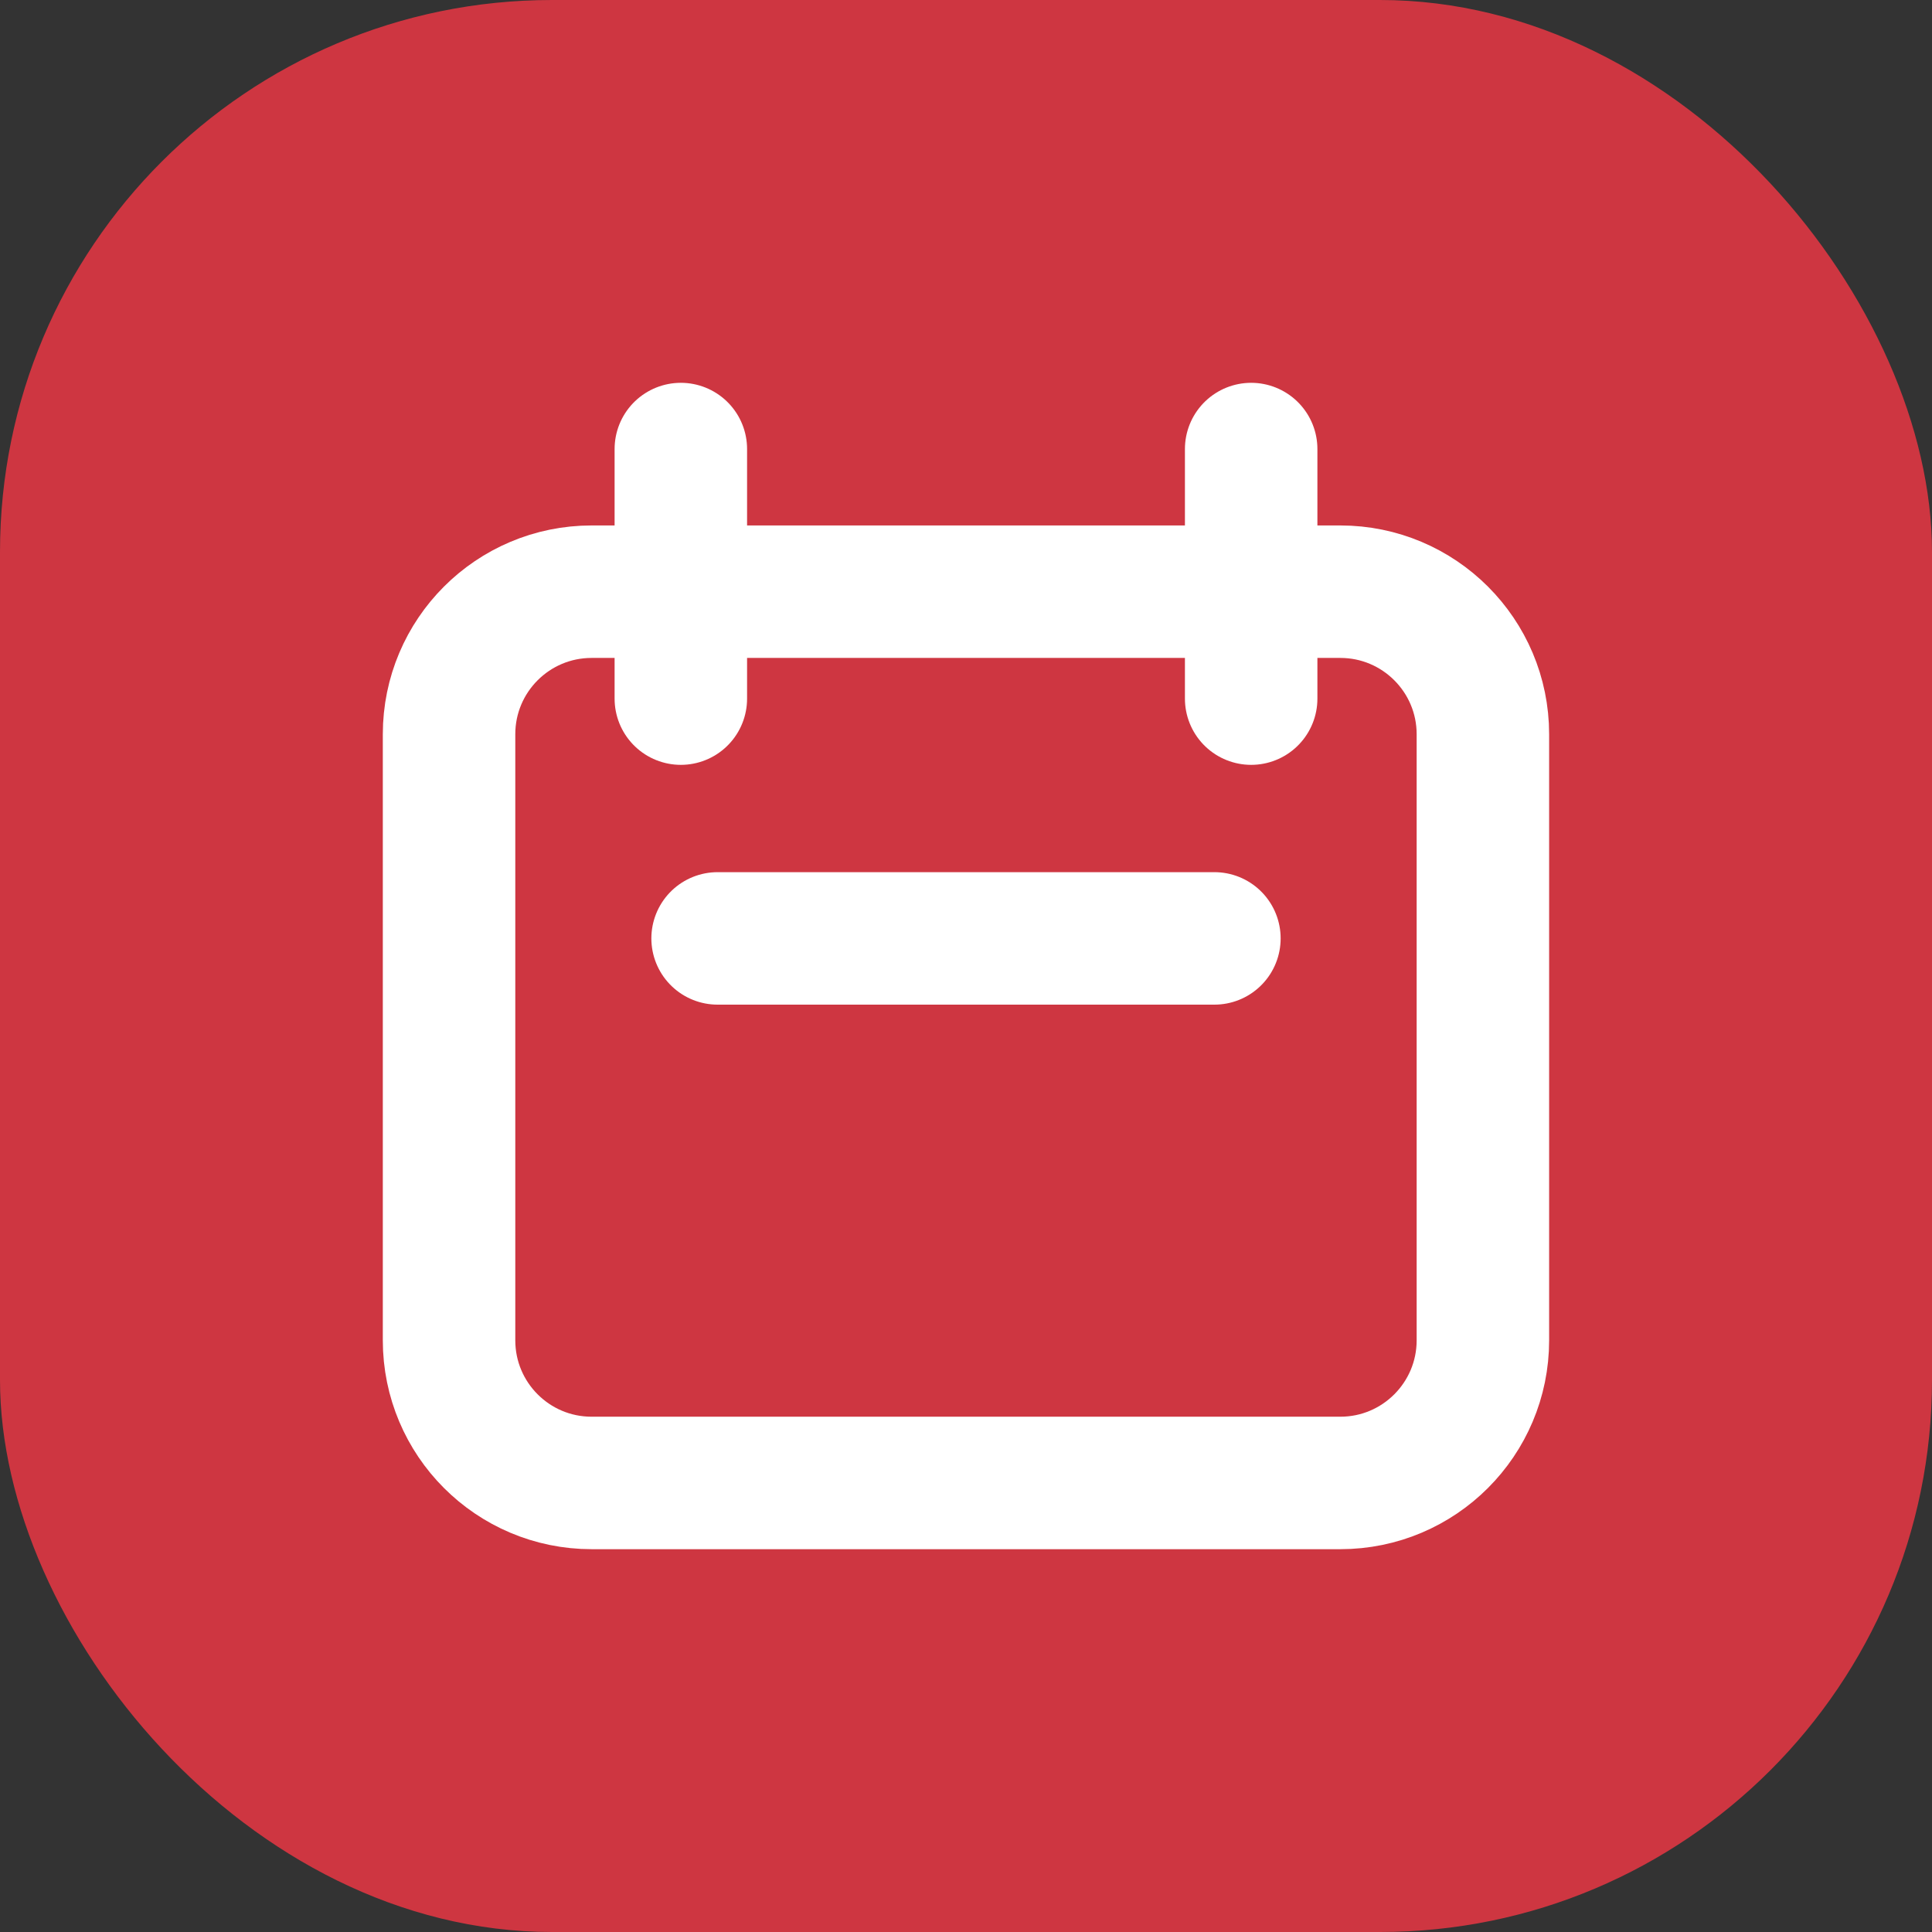
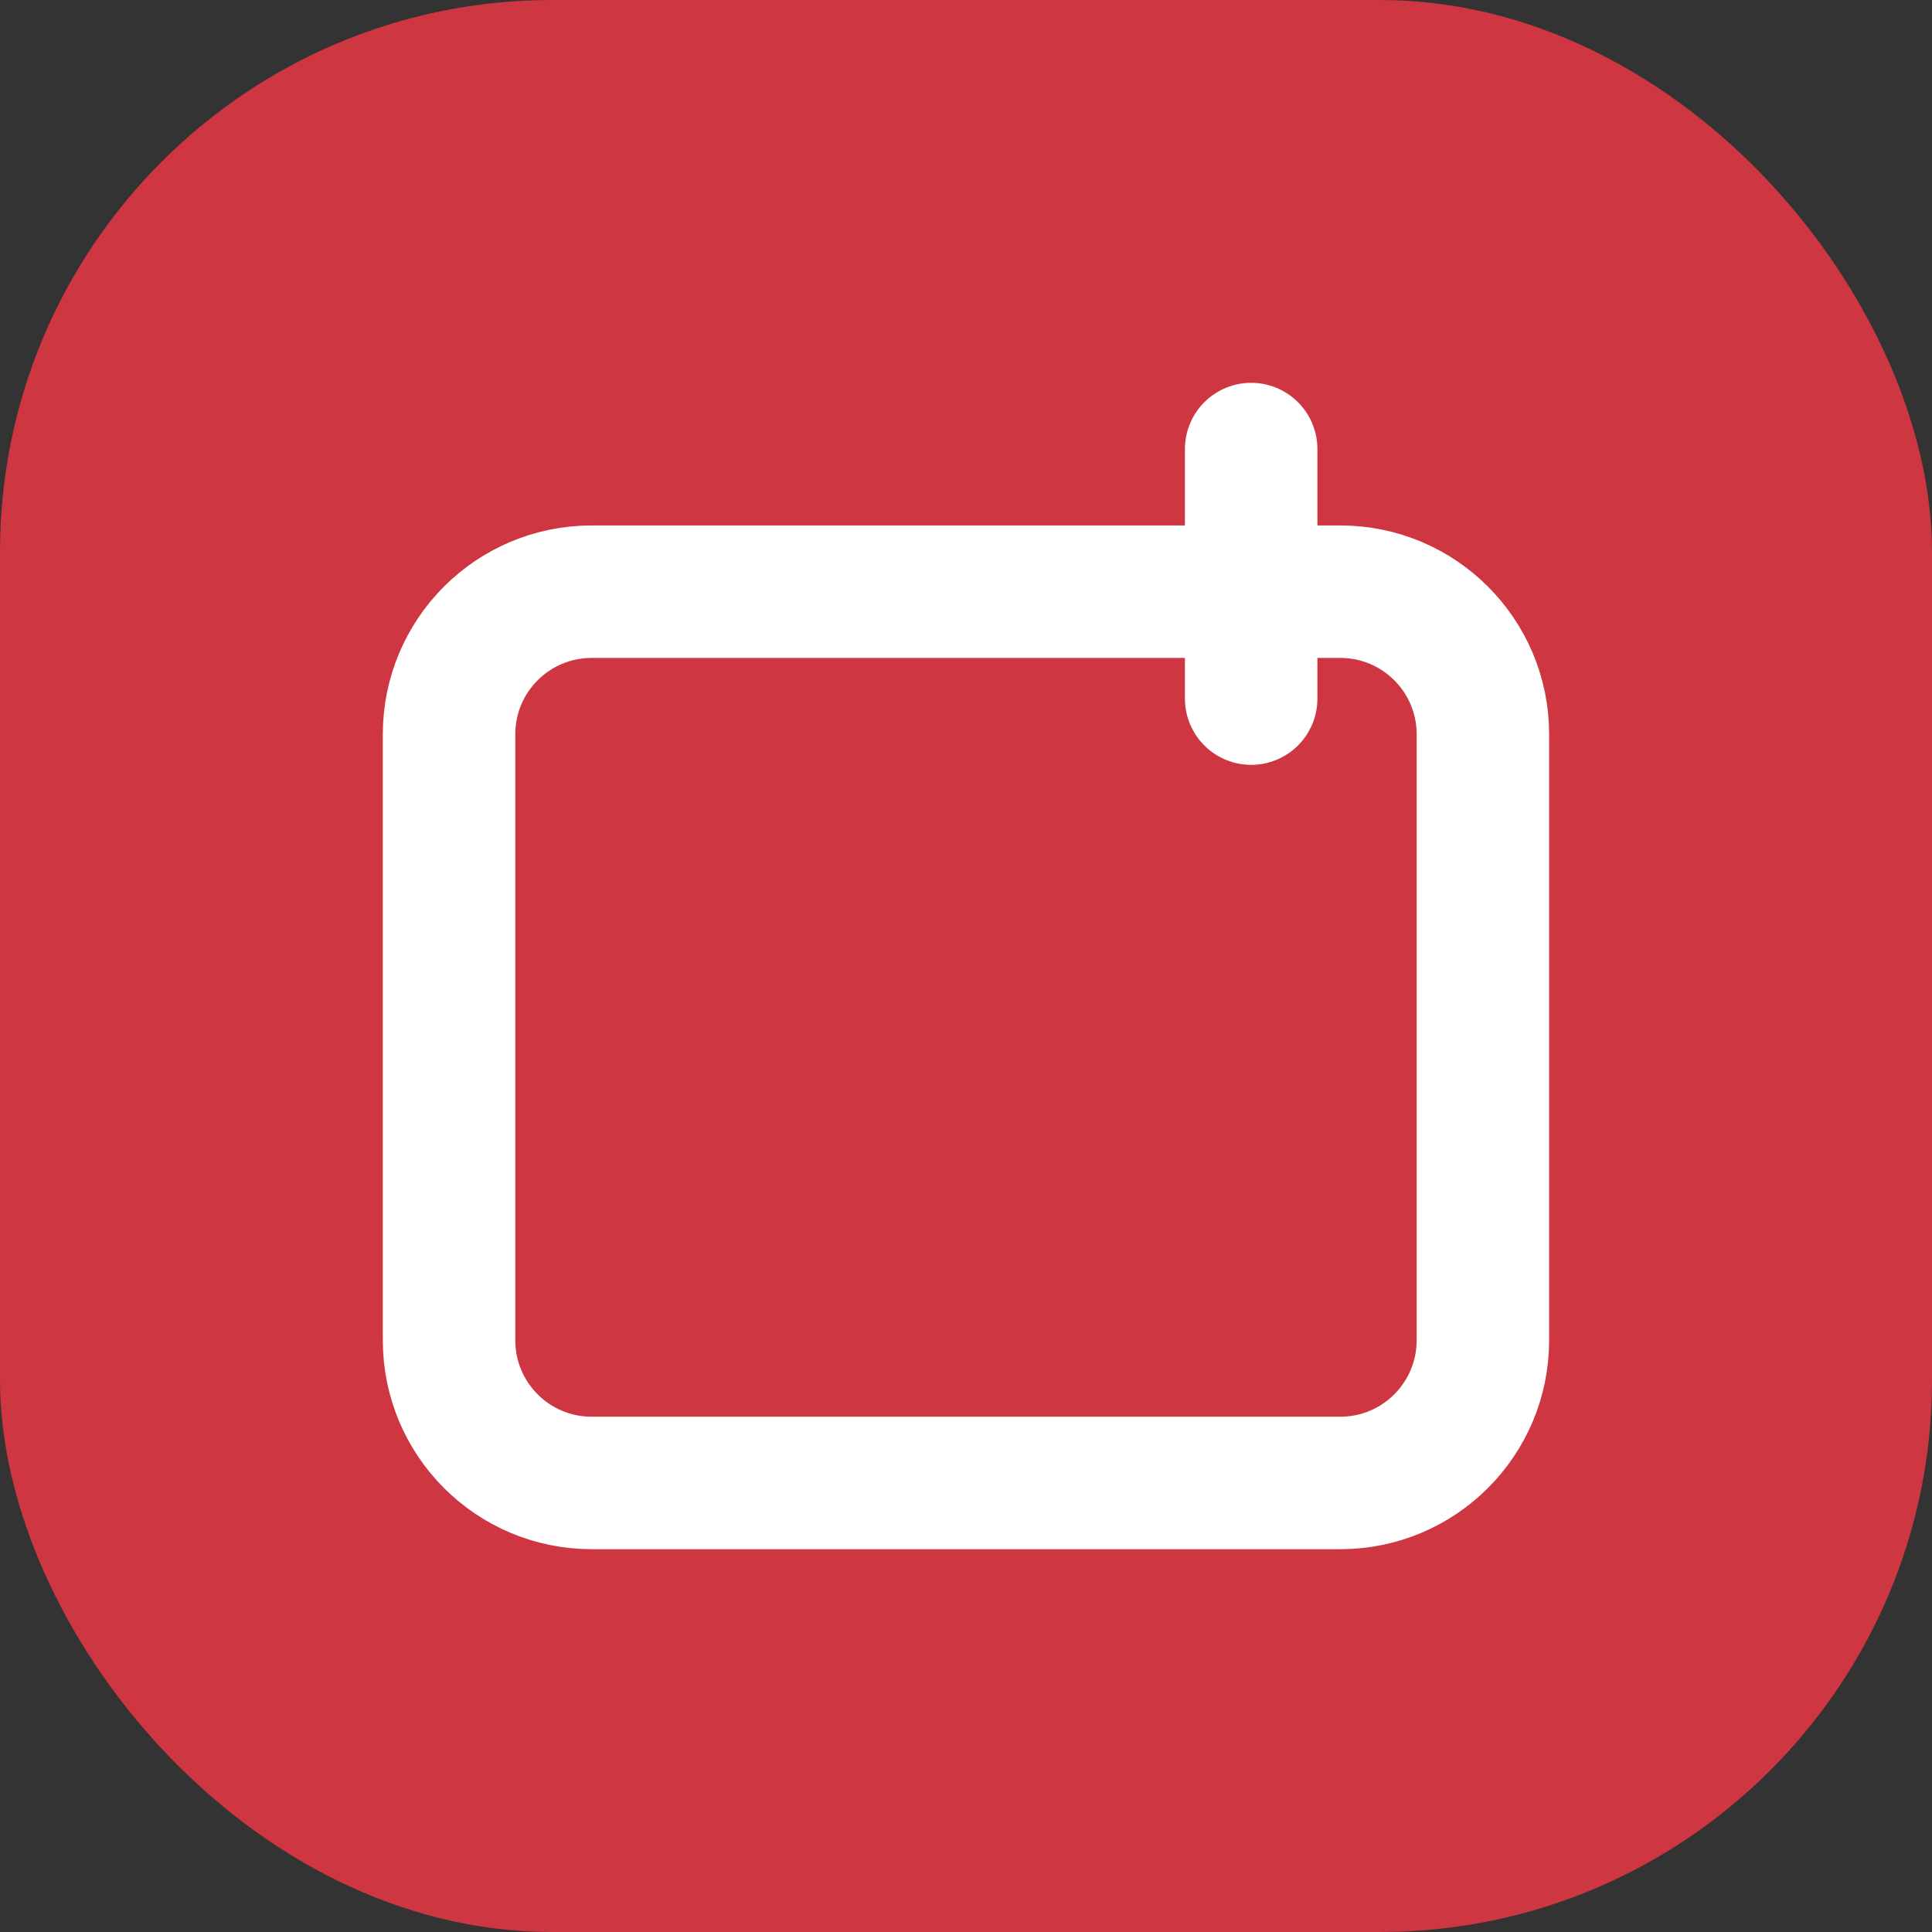
<svg xmlns="http://www.w3.org/2000/svg" width="35" height="35" viewBox="0 0 35 35" fill="none">
  <rect x="0" y="0" width="35" height="35" fill="#333333" stroke="none" />
  <rect width="35" height="35" rx="10" fill="#CE3641" />
  <path d="M8.135 13.302C8.135 11.875 9.291 10.719 10.718 10.719H24.281C25.707 10.719 26.864 11.875 26.864 13.302V24.281C26.864 25.708 25.707 26.865 24.281 26.865H10.718C9.291 26.865 8.135 25.708 8.135 24.281V13.302Z" stroke="white" stroke-width="2.4" stroke-linecap="round" stroke-linejoin="round" />
  <path d="M12.334 8.135V12.656V8.135Z" fill="white" />
-   <path d="M12.334 8.135V12.656" stroke="white" stroke-width="2.4" stroke-linecap="round" stroke-linejoin="round" />
  <path d="M22.666 8.135V12.656" stroke="white" stroke-width="2.4" stroke-linecap="round" stroke-linejoin="round" />
-   <path d="M13 17H22" stroke="white" stroke-width="2.4" stroke-linecap="round" stroke-linejoin="round" />
</svg>